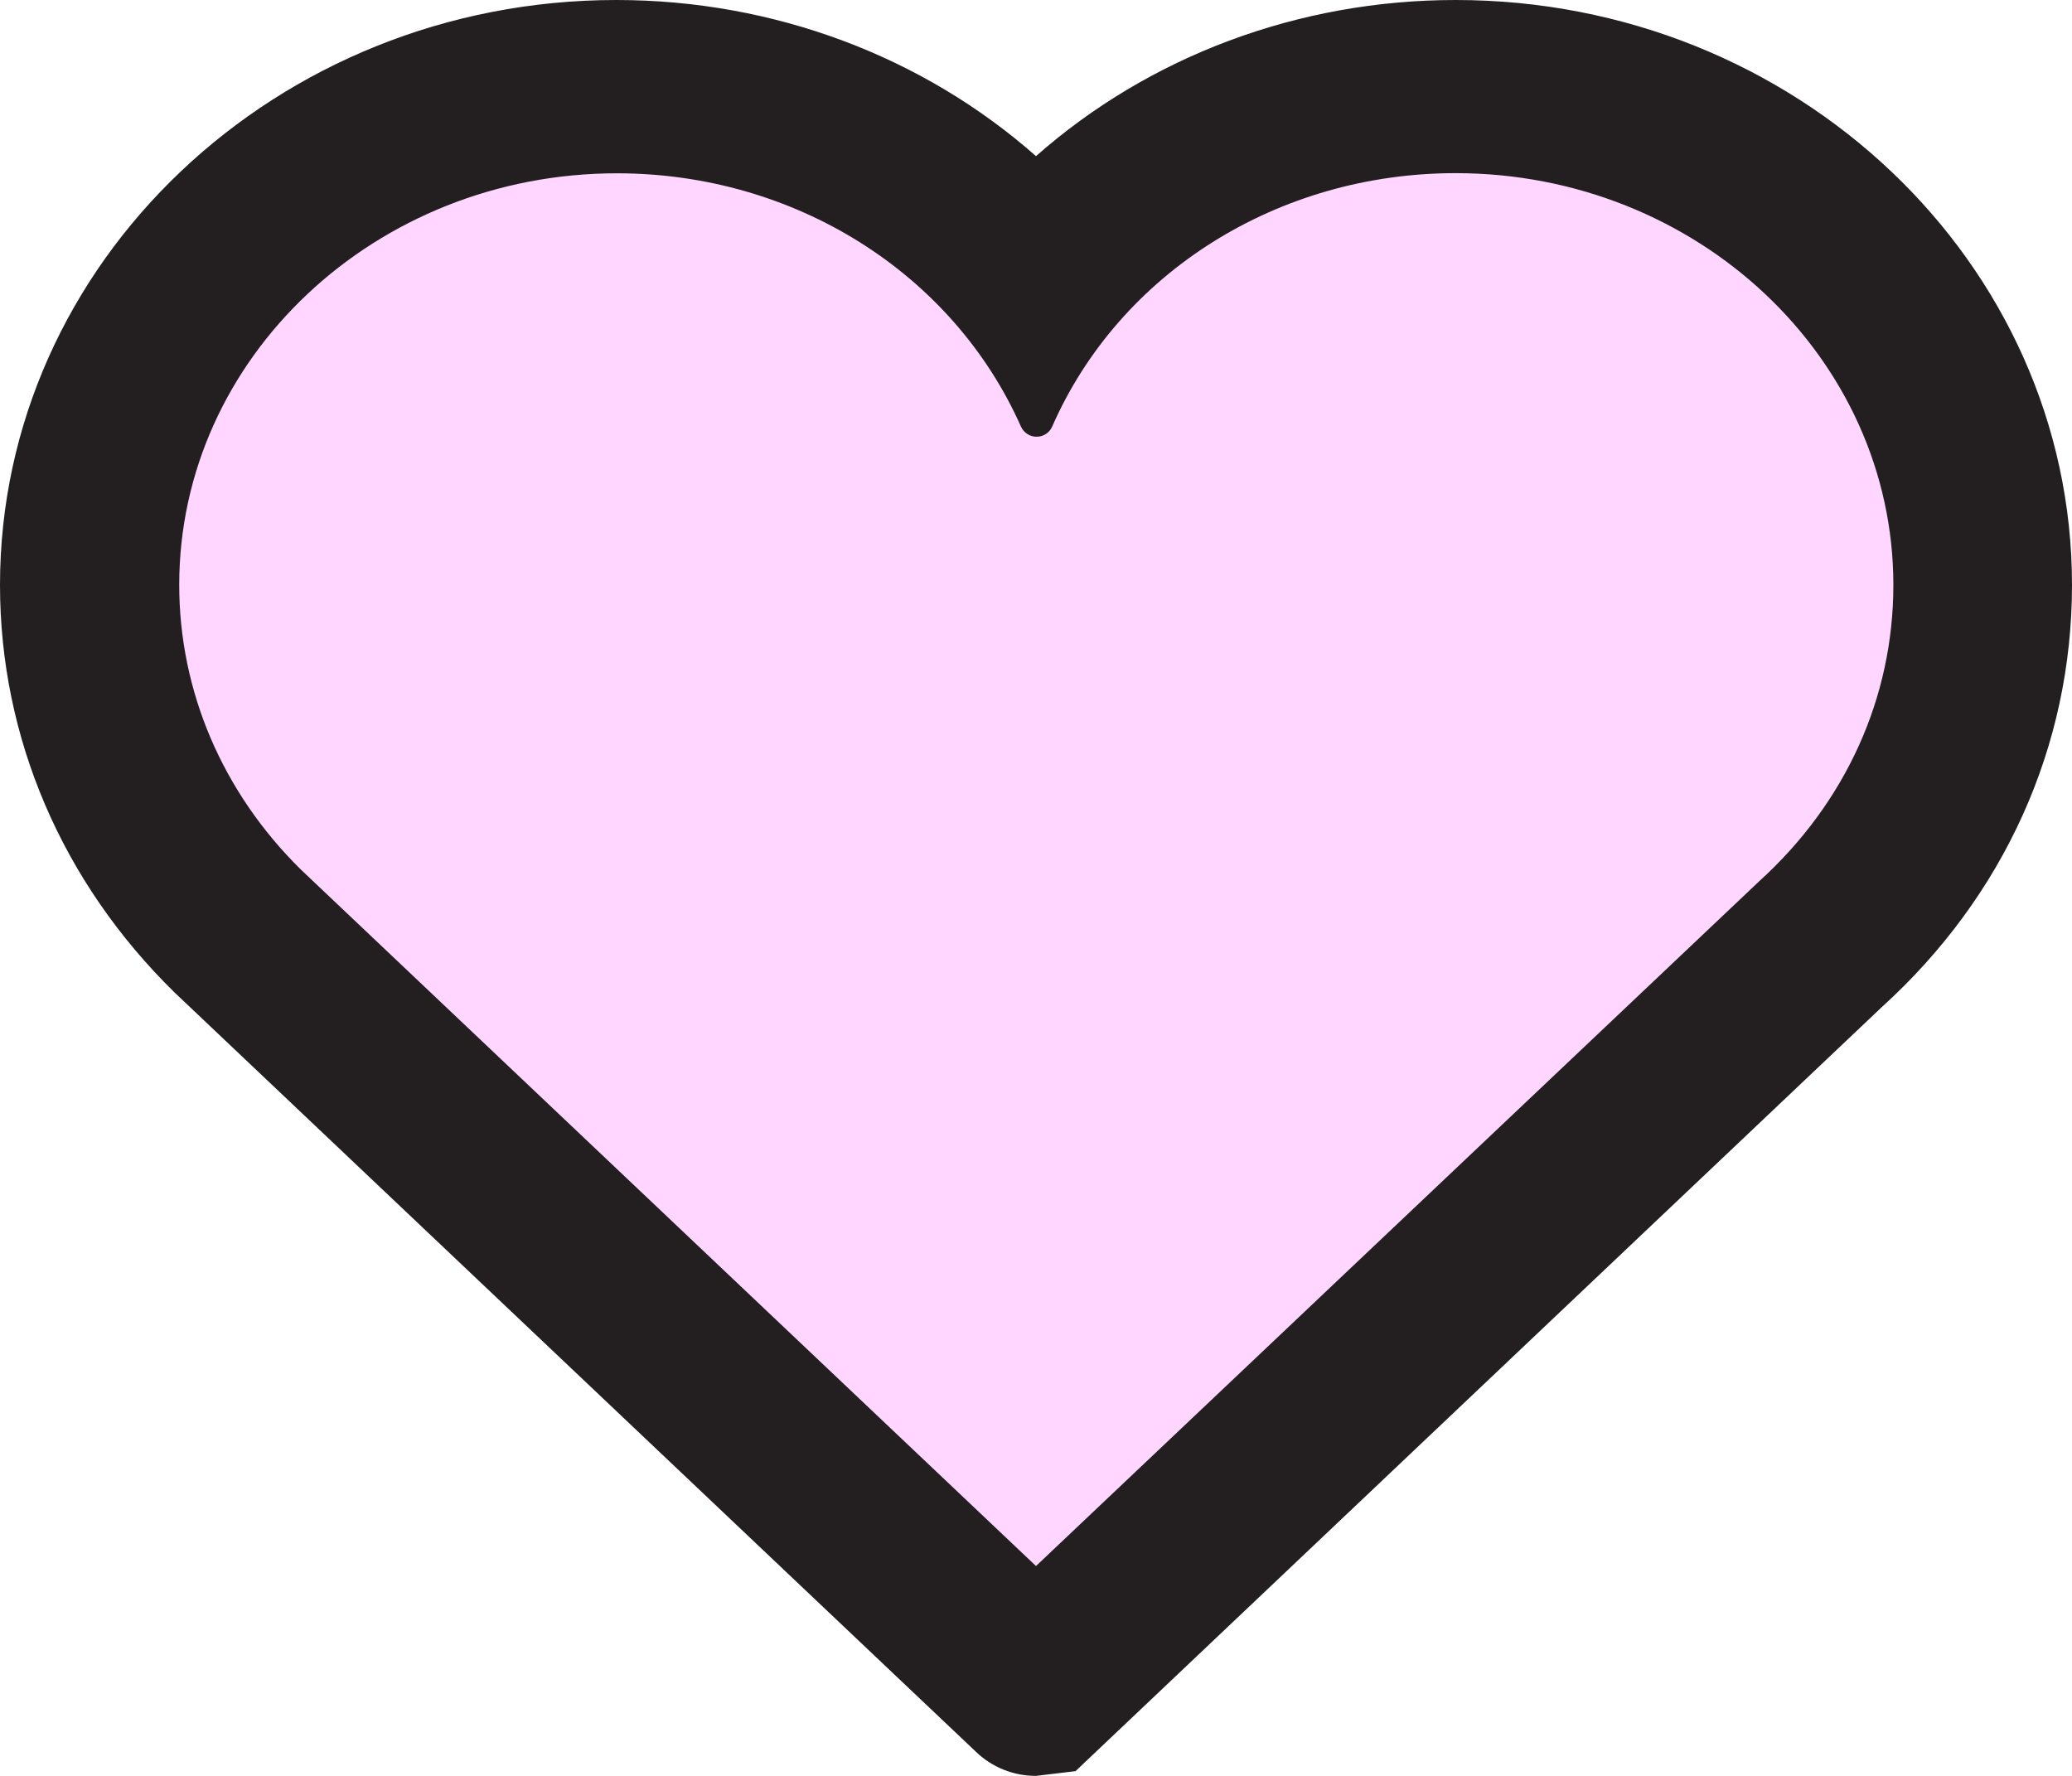
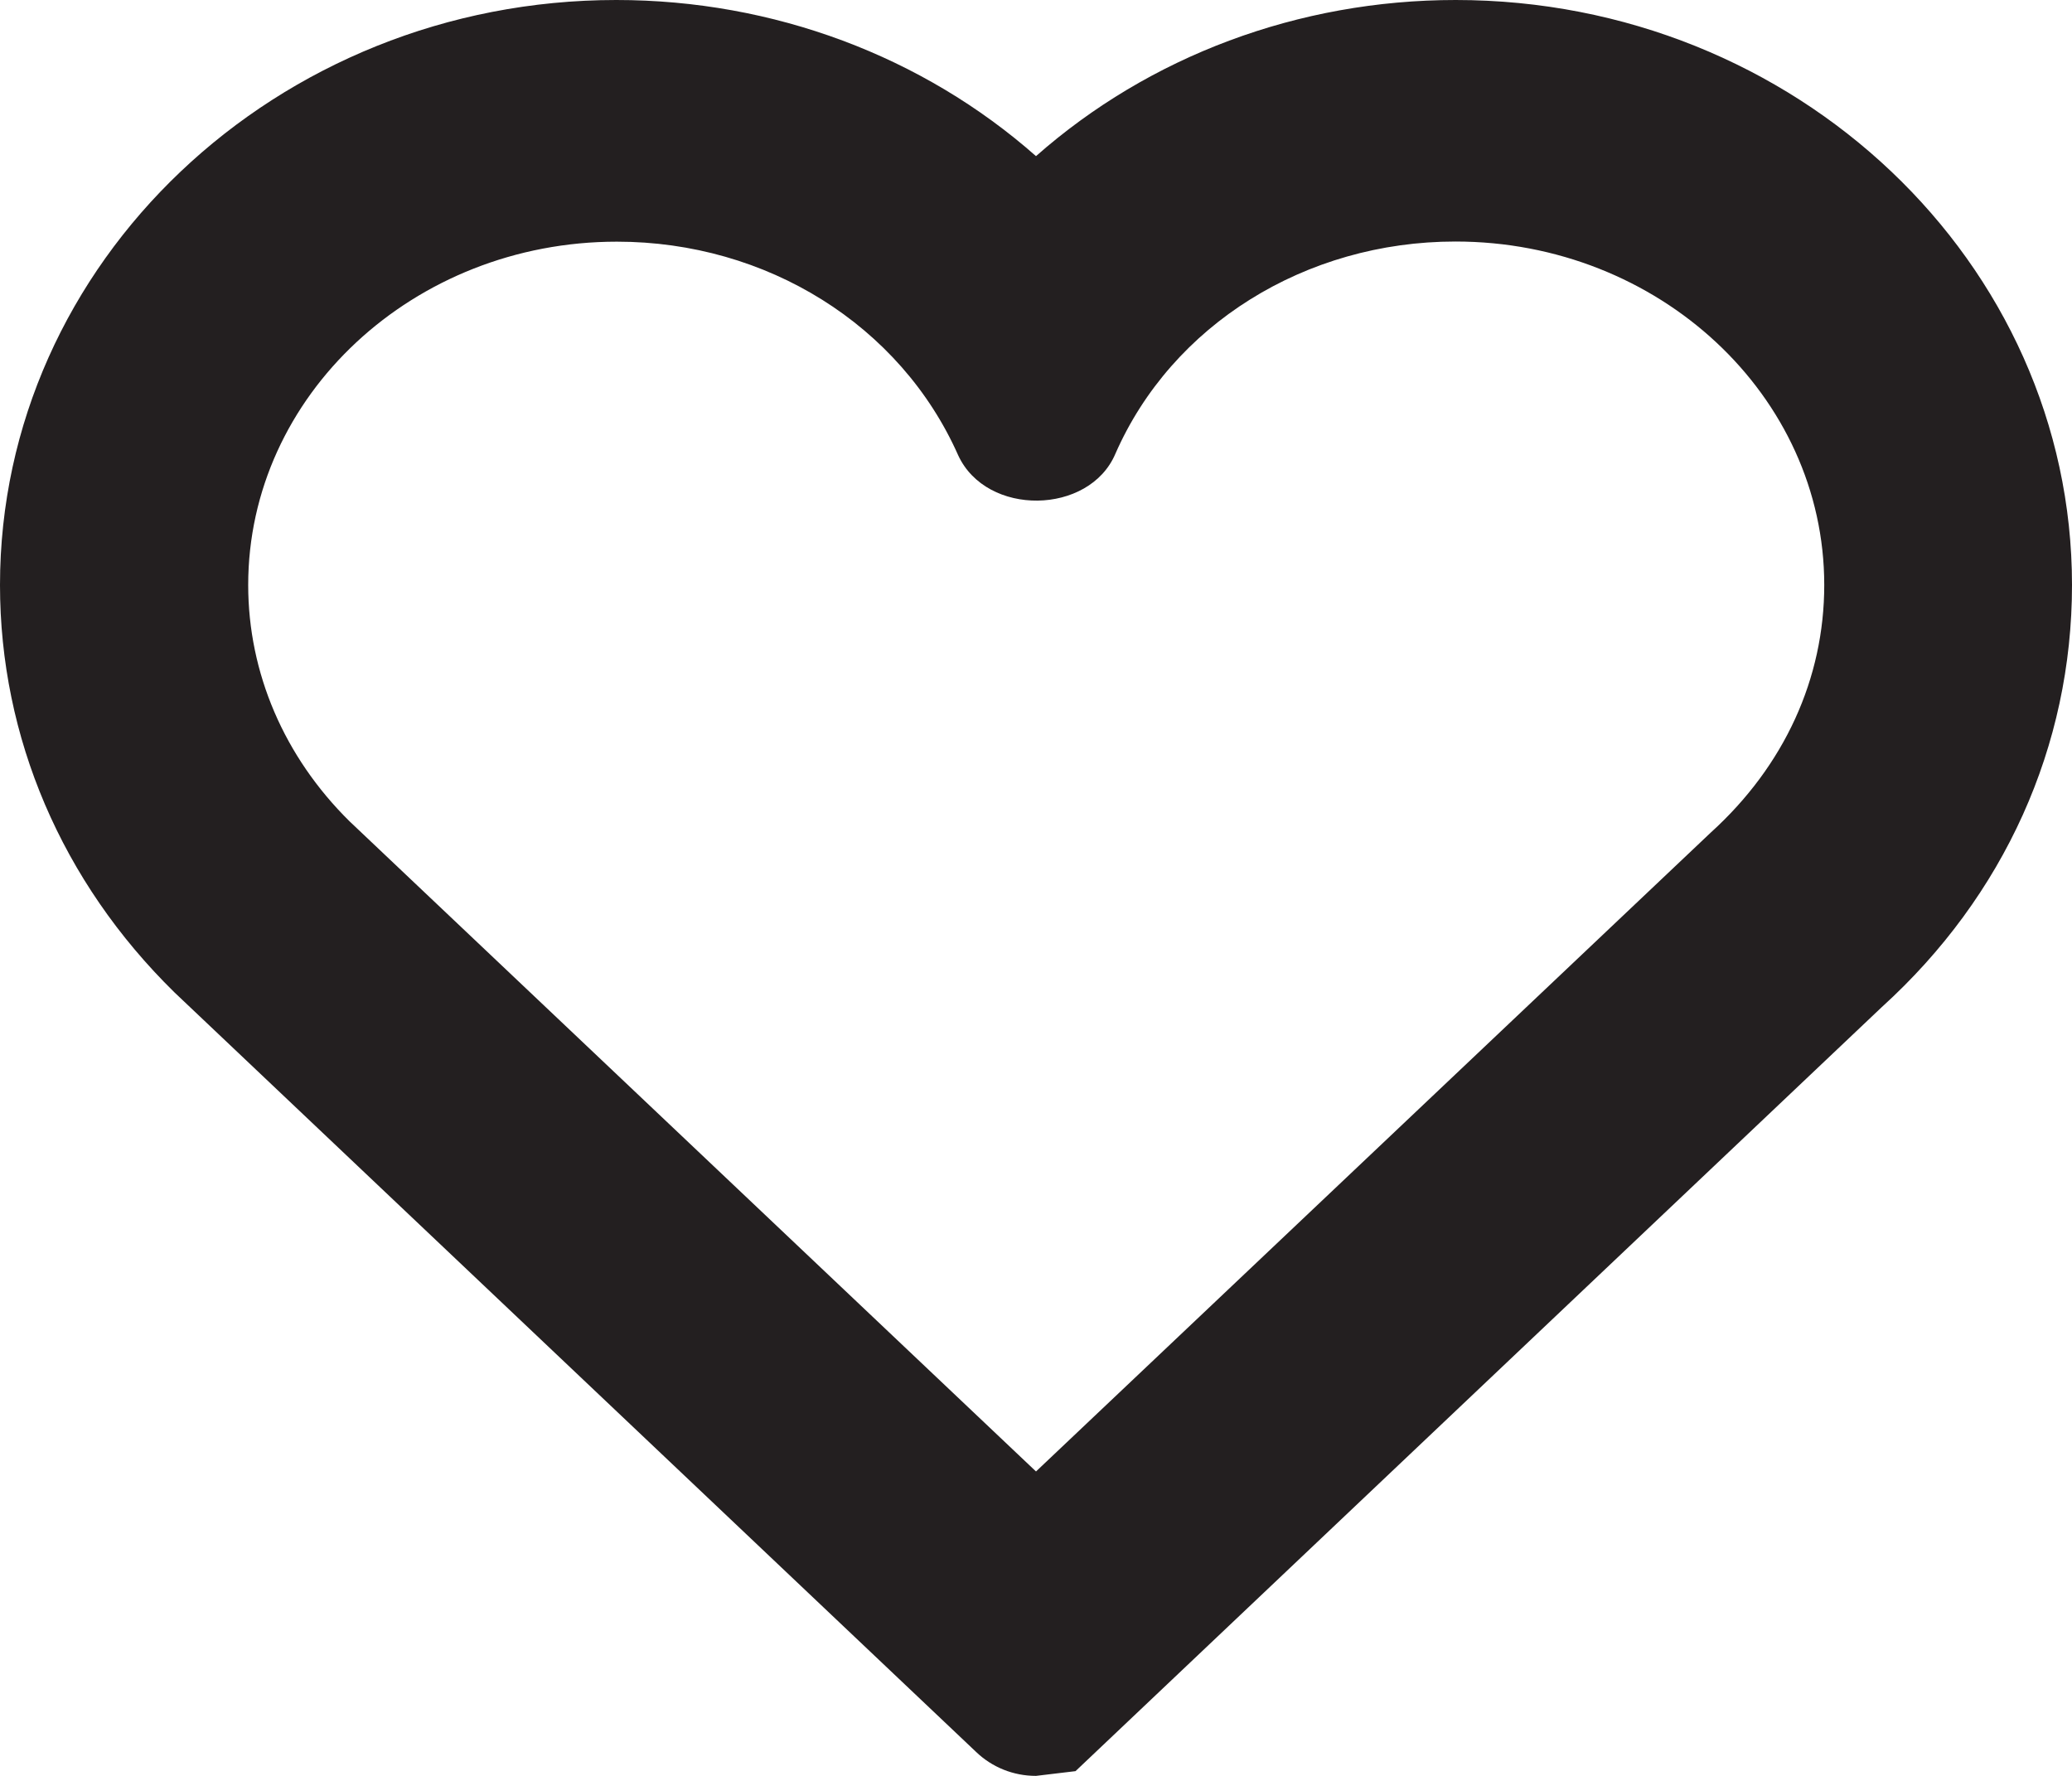
<svg xmlns="http://www.w3.org/2000/svg" version="1.1" x="0px" y="0px" width="14px" height="12px" viewBox="0 0 14 12" style="enable-background:new 0 0 14 12;" xml:space="preserve">
  <path fill="#231f20" d="M9.836,0C8.773,0,7.765,0.38,7,1.055C6.235,0.38,5.227,0,4.164,0C1.868,0,0,1.773,0,3.953c0,1.03,0.417,2.006,1.179,2.753l5.415,5.131C6.703,11.942,6.847,12,7,12l0.267-0.032l5.448-5.163C13.543,6.054,14,5.041,14,3.953C14,1.773,12.132,0,9.836,0z M6.474,3.076C6.666,3.493,7.36,3.48,7.536,3.067c0.382-0.872,1.285-1.435,2.298-1.435c1.374,0,2.492,1.041,2.492,2.321c0,0.631-0.269,1.222-0.767,1.673L7,9.943L2.362,5.55C1.92,5.114,1.677,4.547,1.677,3.953c0-1.279,1.117-2.32,2.491-2.32C5.18,1.633,6.084,2.197,6.474,3.076z" />
-   <path fill="#ffd6ff" d="M12.793,3.953c0,0.762-0.323,1.474-0.91,2.005c0,0.001-0.001,0.001-0.002,0.002L7,10.582L2.033,5.876c-0.53-0.522-0.822-1.206-0.822-1.924c0-1.534,1.326-2.781,2.958-2.781c1.197,0,2.268,0.672,2.73,1.713c0.019,0.041,0.06,0.067,0.105,0.067c0.046,0,0.087-0.027,0.105-0.068C7.565,1.843,8.635,1.17,9.835,1.17C11.466,1.17,12.793,2.418,12.793,3.953z" />
</svg>